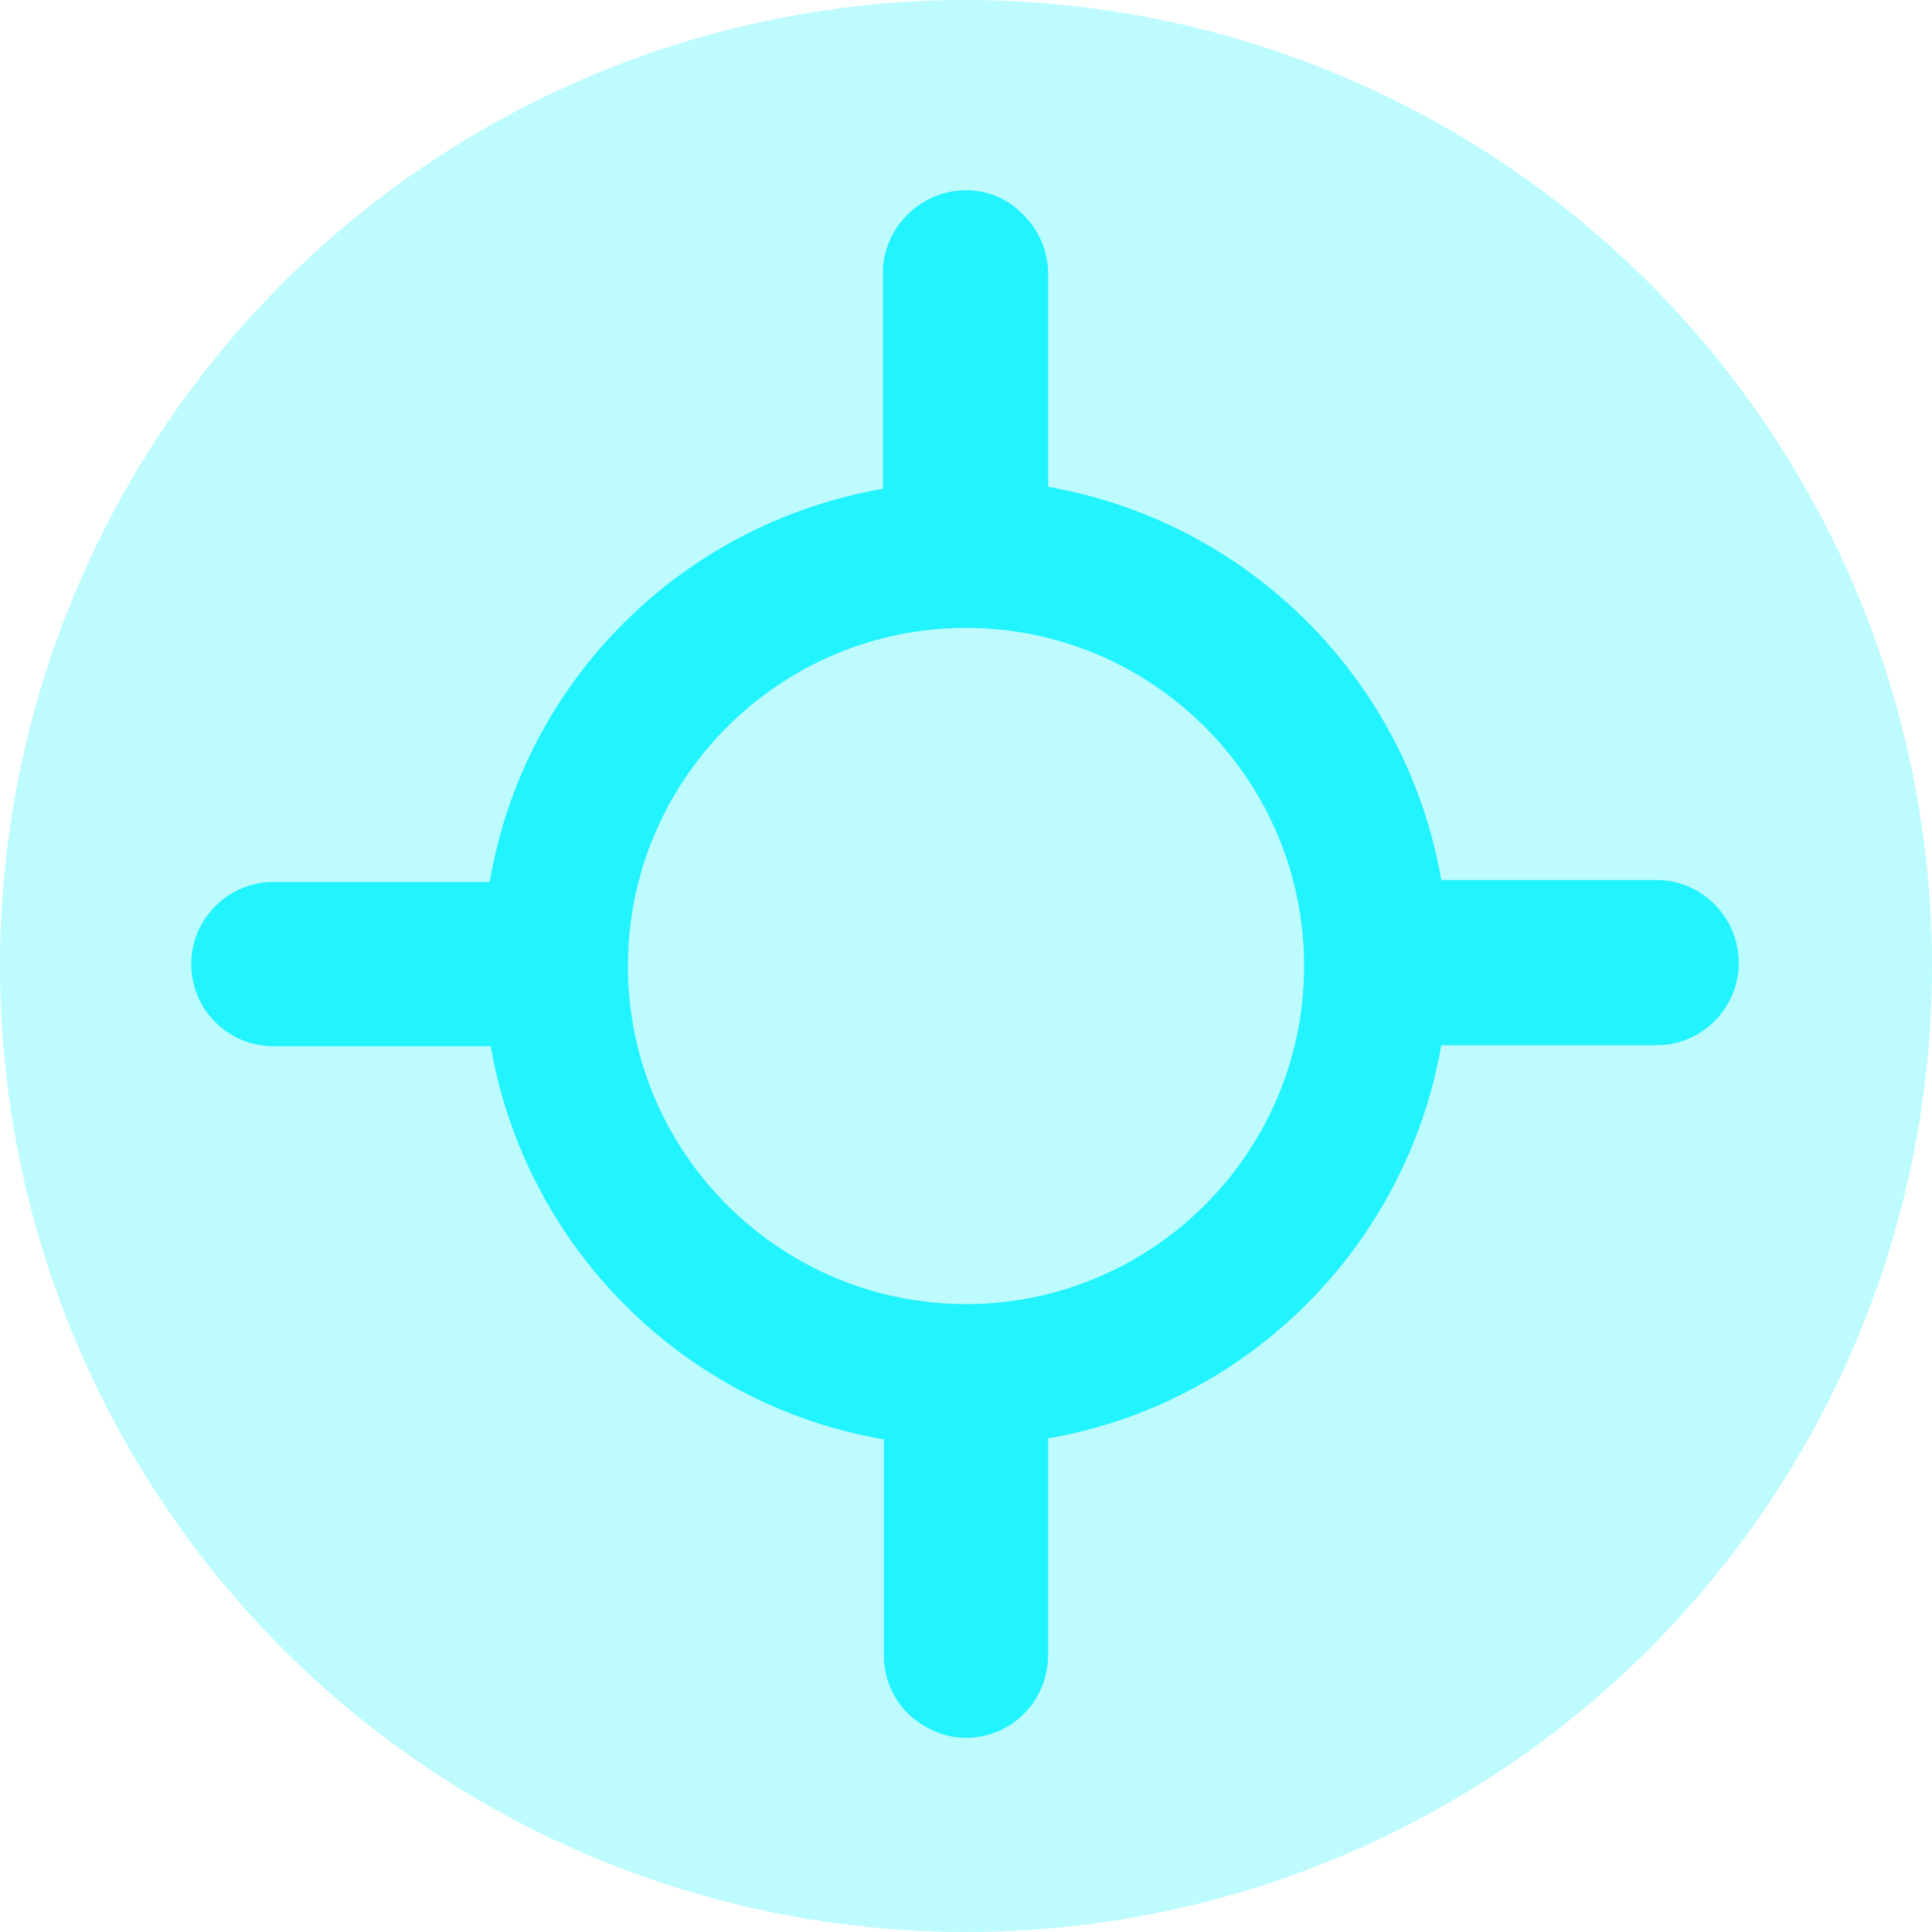
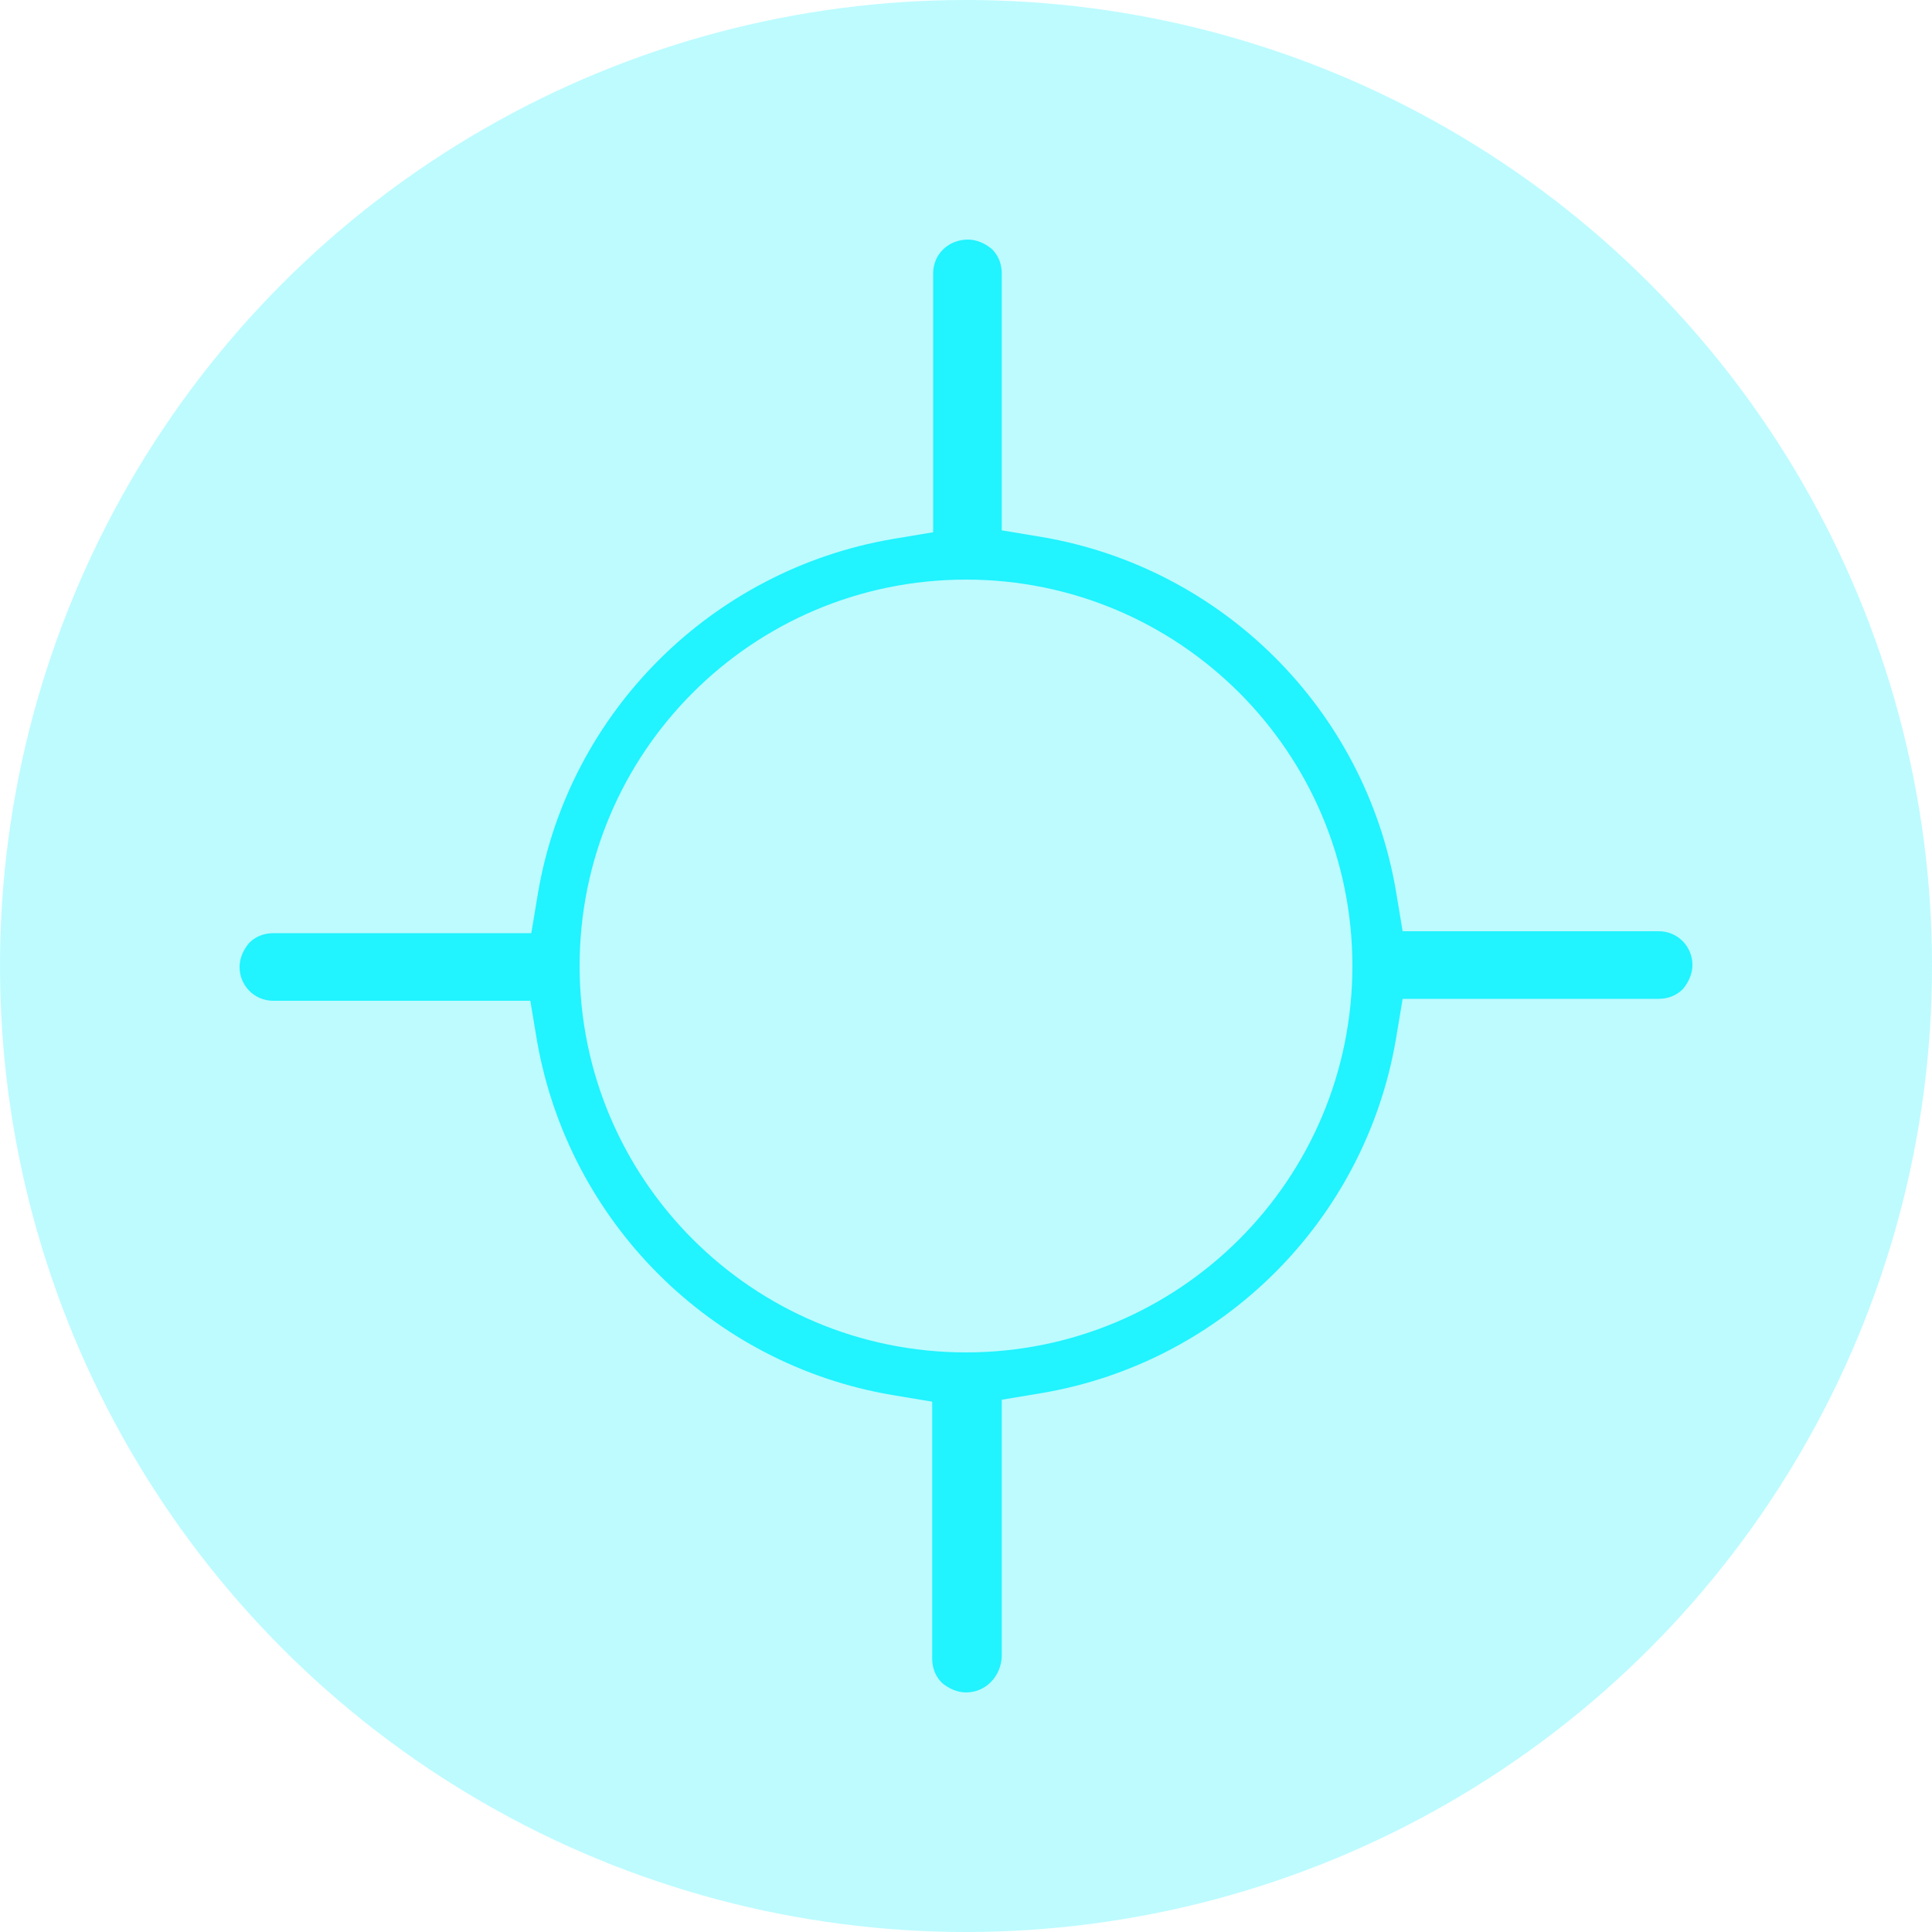
<svg xmlns="http://www.w3.org/2000/svg" version="1.1" id="Layer_1" x="0px" y="0px" viewBox="0 0 200 200" style="enable-background:new 0 0 200 200;" xml:space="preserve">
  <style type="text/css">
	.st0{opacity:0.3;}
	.st1{fill:#21F3FF;}
</style>
  <g class="st0">
    <circle class="st1" cx="100" cy="100" r="100" />
  </g>
  <g>
    <path class="st1" d="M100,175.2c-0.9,0-1.8-0.4-2.5-1c-0.7-0.7-1-1.6-1-2.5v-26.6l-4.2-0.7c-18.7-3.2-33.4-17.9-36.7-36.6l-0.7-4.2   H28.3c-2,0-3.5-1.6-3.5-3.5c0-0.9,0.4-1.8,1-2.5c0.7-0.7,1.6-1,2.5-1h26.7l0.7-4.2c3.2-18.7,18-33.4,36.7-36.6l4.2-0.7V28.3   c0-2,1.6-3.5,3.6-3.5c0.9,0,1.8,0.4,2.5,1c0.7,0.7,1,1.6,1,2.5v26.6l4.2,0.7c18.7,3.2,33.4,17.9,36.6,36.6l0.7,4.2h26.5   c2,0,3.5,1.6,3.5,3.5c0,0.9-0.4,1.8-1,2.5c-0.7,0.7-1.6,1-2.5,1h-26.5l-0.7,4.2c-3.2,18.7-17.9,33.4-36.6,36.6l-4.2,0.7v26.6   C103.6,173.6,102,175.2,100,175.2z M100,60c-22.1,0-40,17.9-40,40c0,22.1,17.9,40,40,40c22.1,0,40-17.9,40-40   C140,77.9,122.1,60,100,60z" />
-     <path class="st1" d="M100,19.7c-4.7,0-8.6,3.9-8.6,8.5v22.4c-20.8,3.6-37.2,19.9-40.7,40.7H28.3c-2.4,0-4.5,1-6,2.5   c-1.6,1.6-2.5,3.7-2.5,6c0,4.7,3.8,8.5,8.5,8.5h22.5c3.6,20.8,20,37.2,40.7,40.7v22.4c0,2.4,1,4.5,2.5,6c1.6,1.5,3.7,2.5,6,2.5   c4.7,0,8.5-3.8,8.5-8.6v-22.4c20.8-3.6,37.1-20,40.7-40.7h22.3c2.4,0,4.5-1,6-2.5c1.5-1.5,2.5-3.7,2.5-6c0-4.7-3.8-8.6-8.5-8.6   h-22.3c-3.6-20.8-20-37.1-40.7-40.7V28.3c0-2.3-1-4.5-2.5-6C104.5,20.7,102.4,19.7,100,19.7L100,19.7z M100,135   c-19.3,0-35-15.7-35-35s15.7-35,35-35c19.3,0,35,15.7,35,35S119.3,135,100,135L100,135z" />
  </g>
</svg>